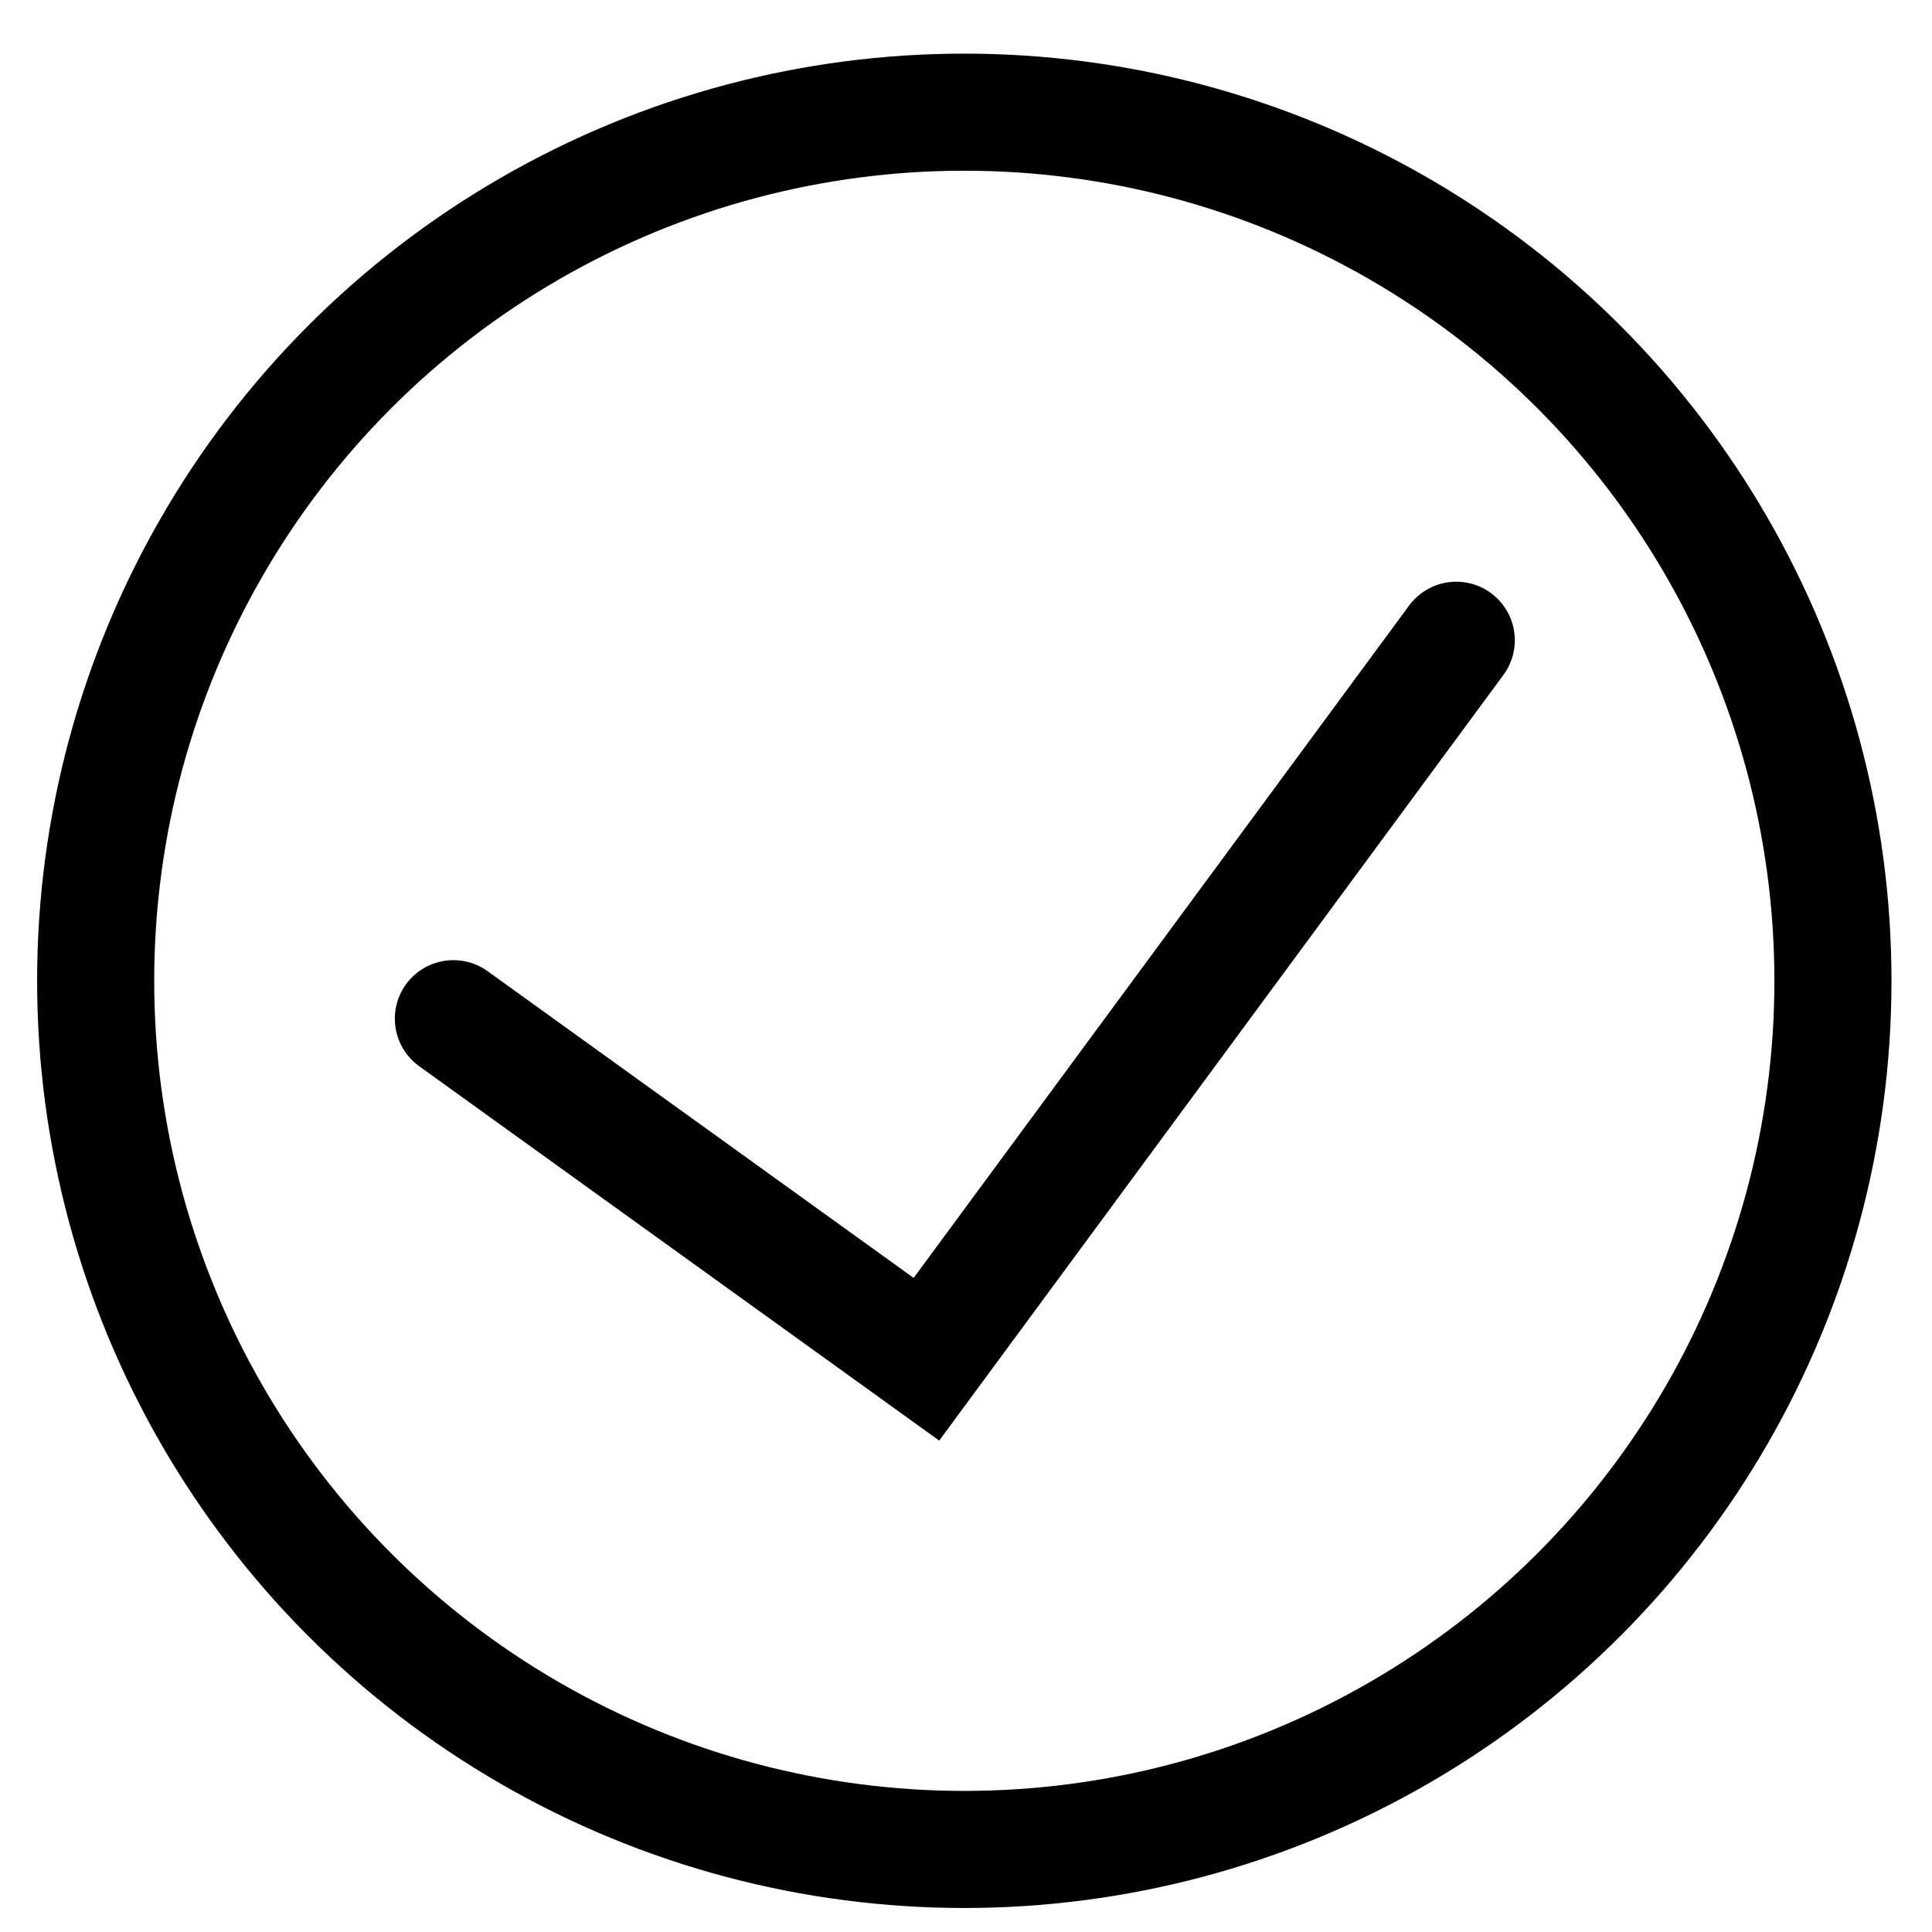
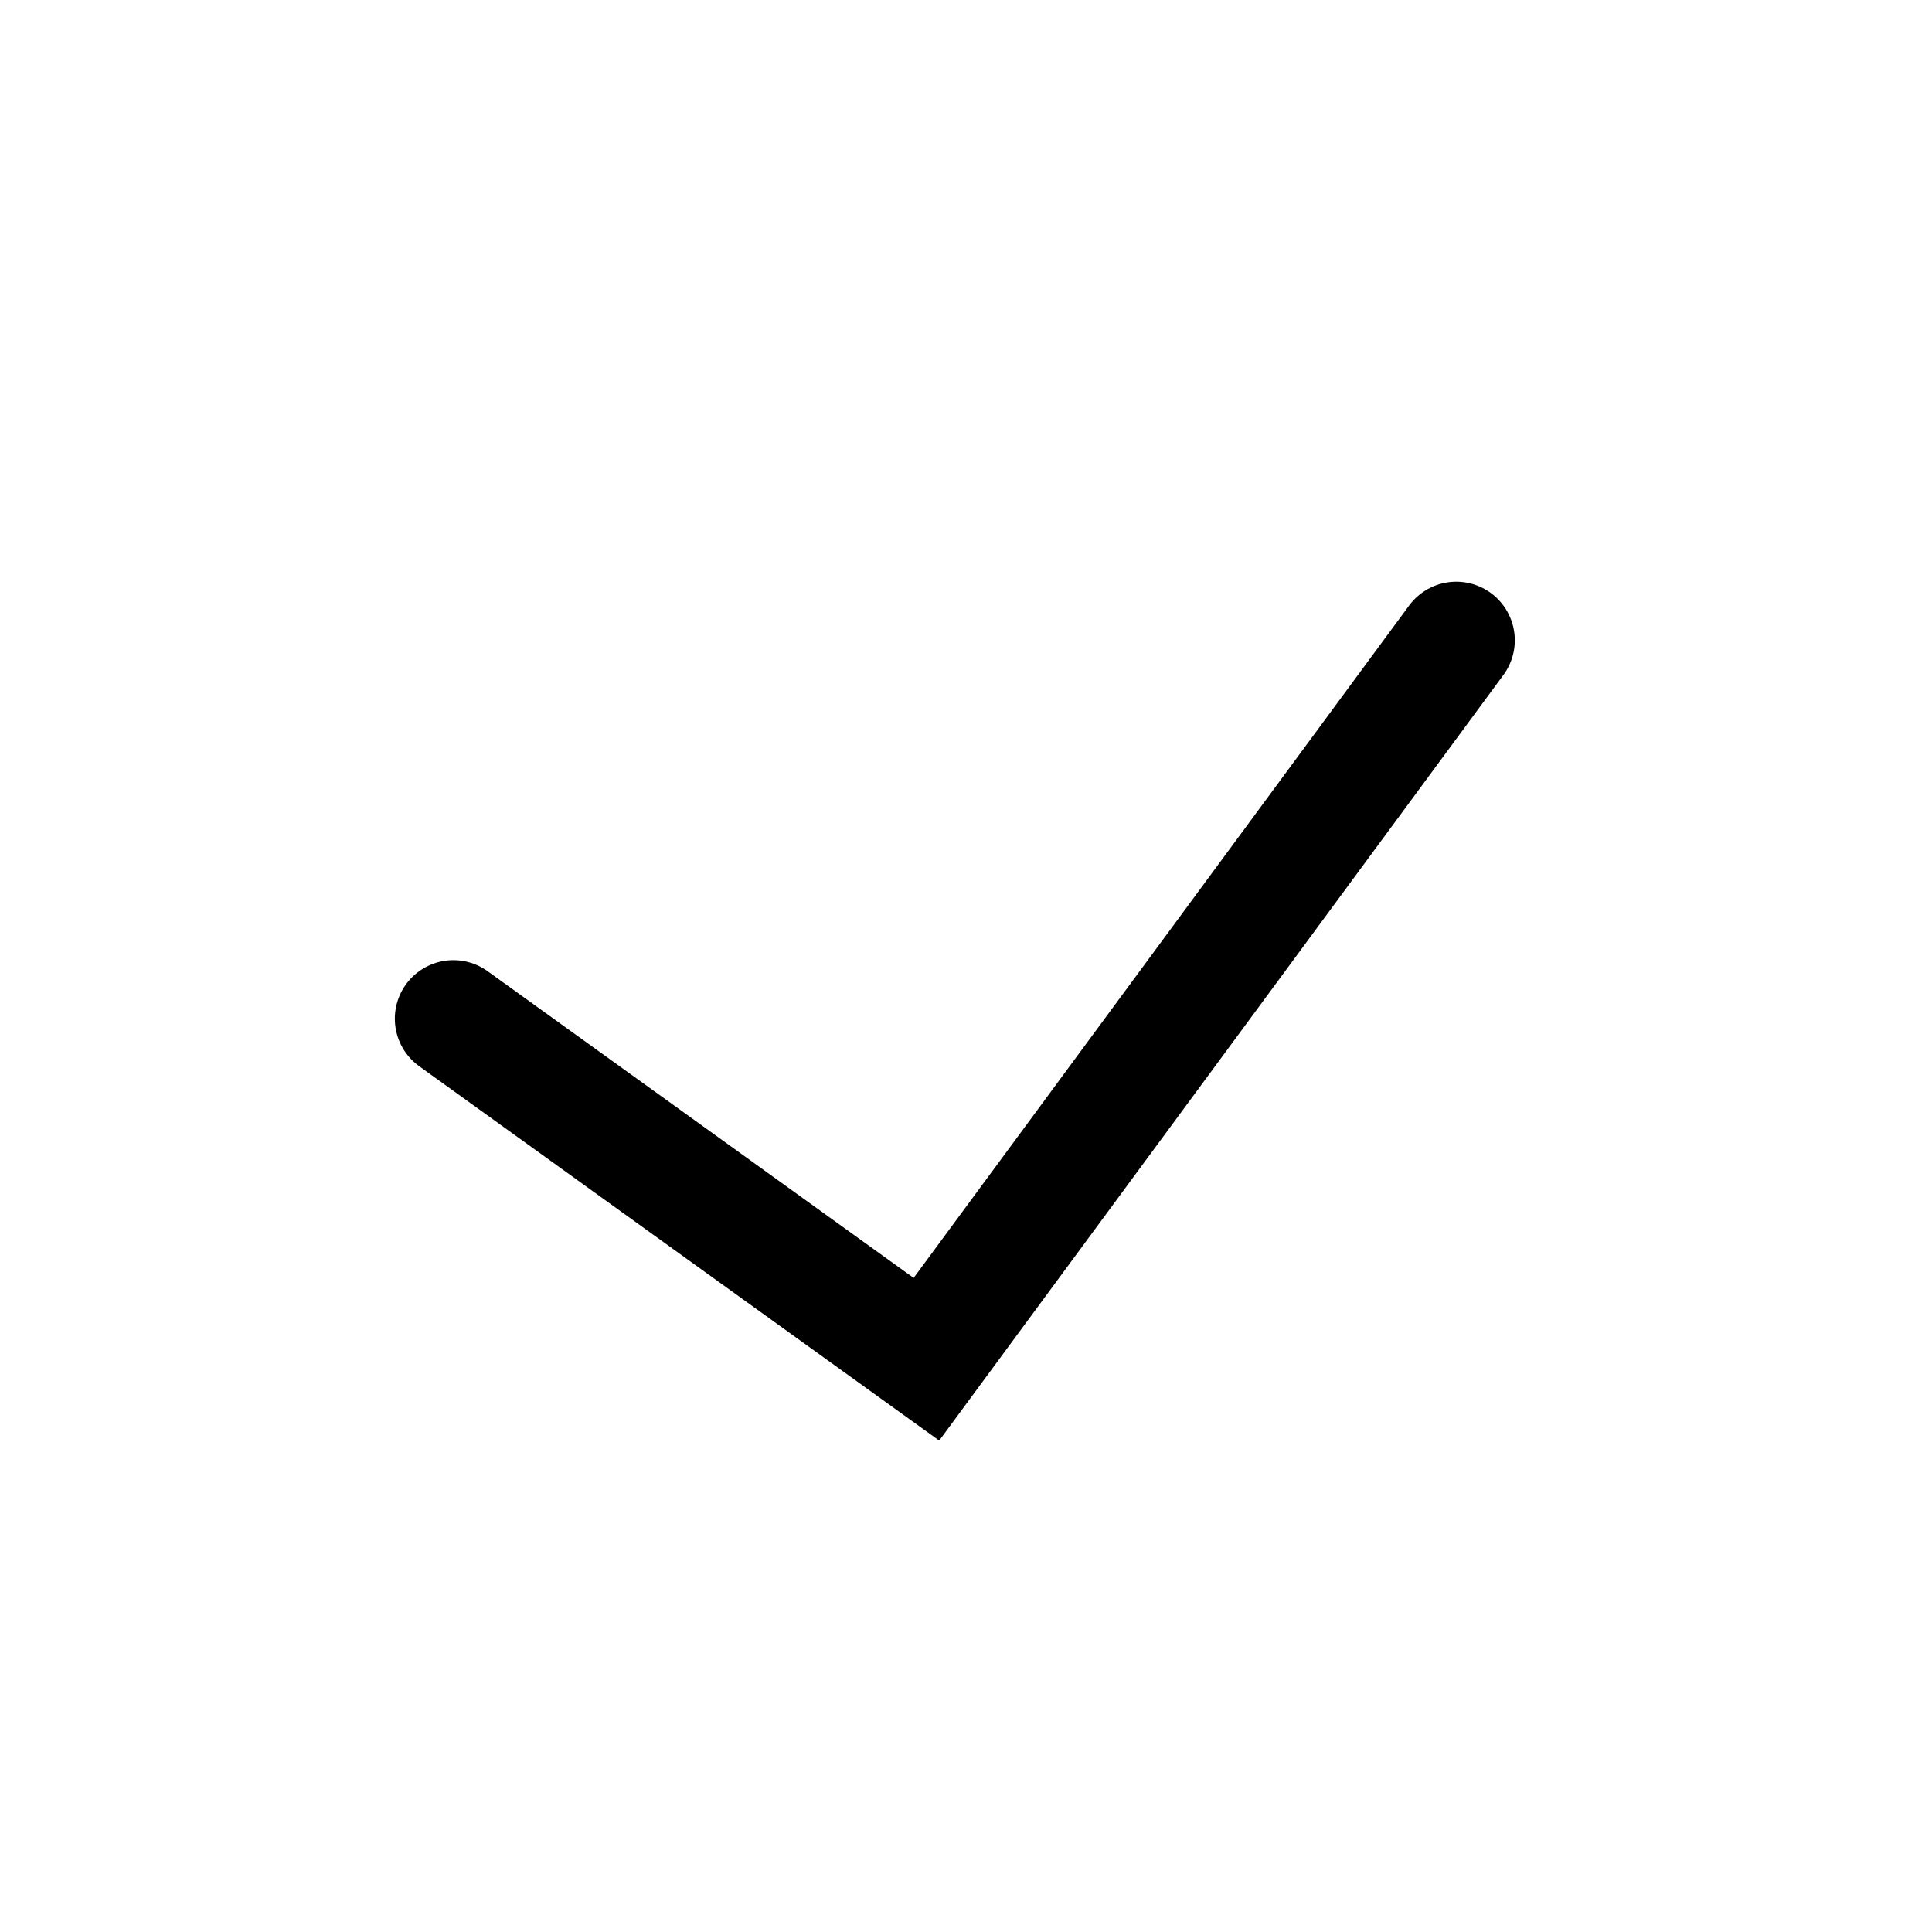
<svg xmlns="http://www.w3.org/2000/svg" width="33" height="33" viewBox="0 0 33 33" fill="none">
-   <circle cx="16.471" cy="16.753" r="14.837" stroke="black" stroke-width="2" />
  <path d="M7.744 17.4L15.824 23.217L24.874 10.936" stroke="black" stroke-width="2" stroke-linecap="round" />
</svg>